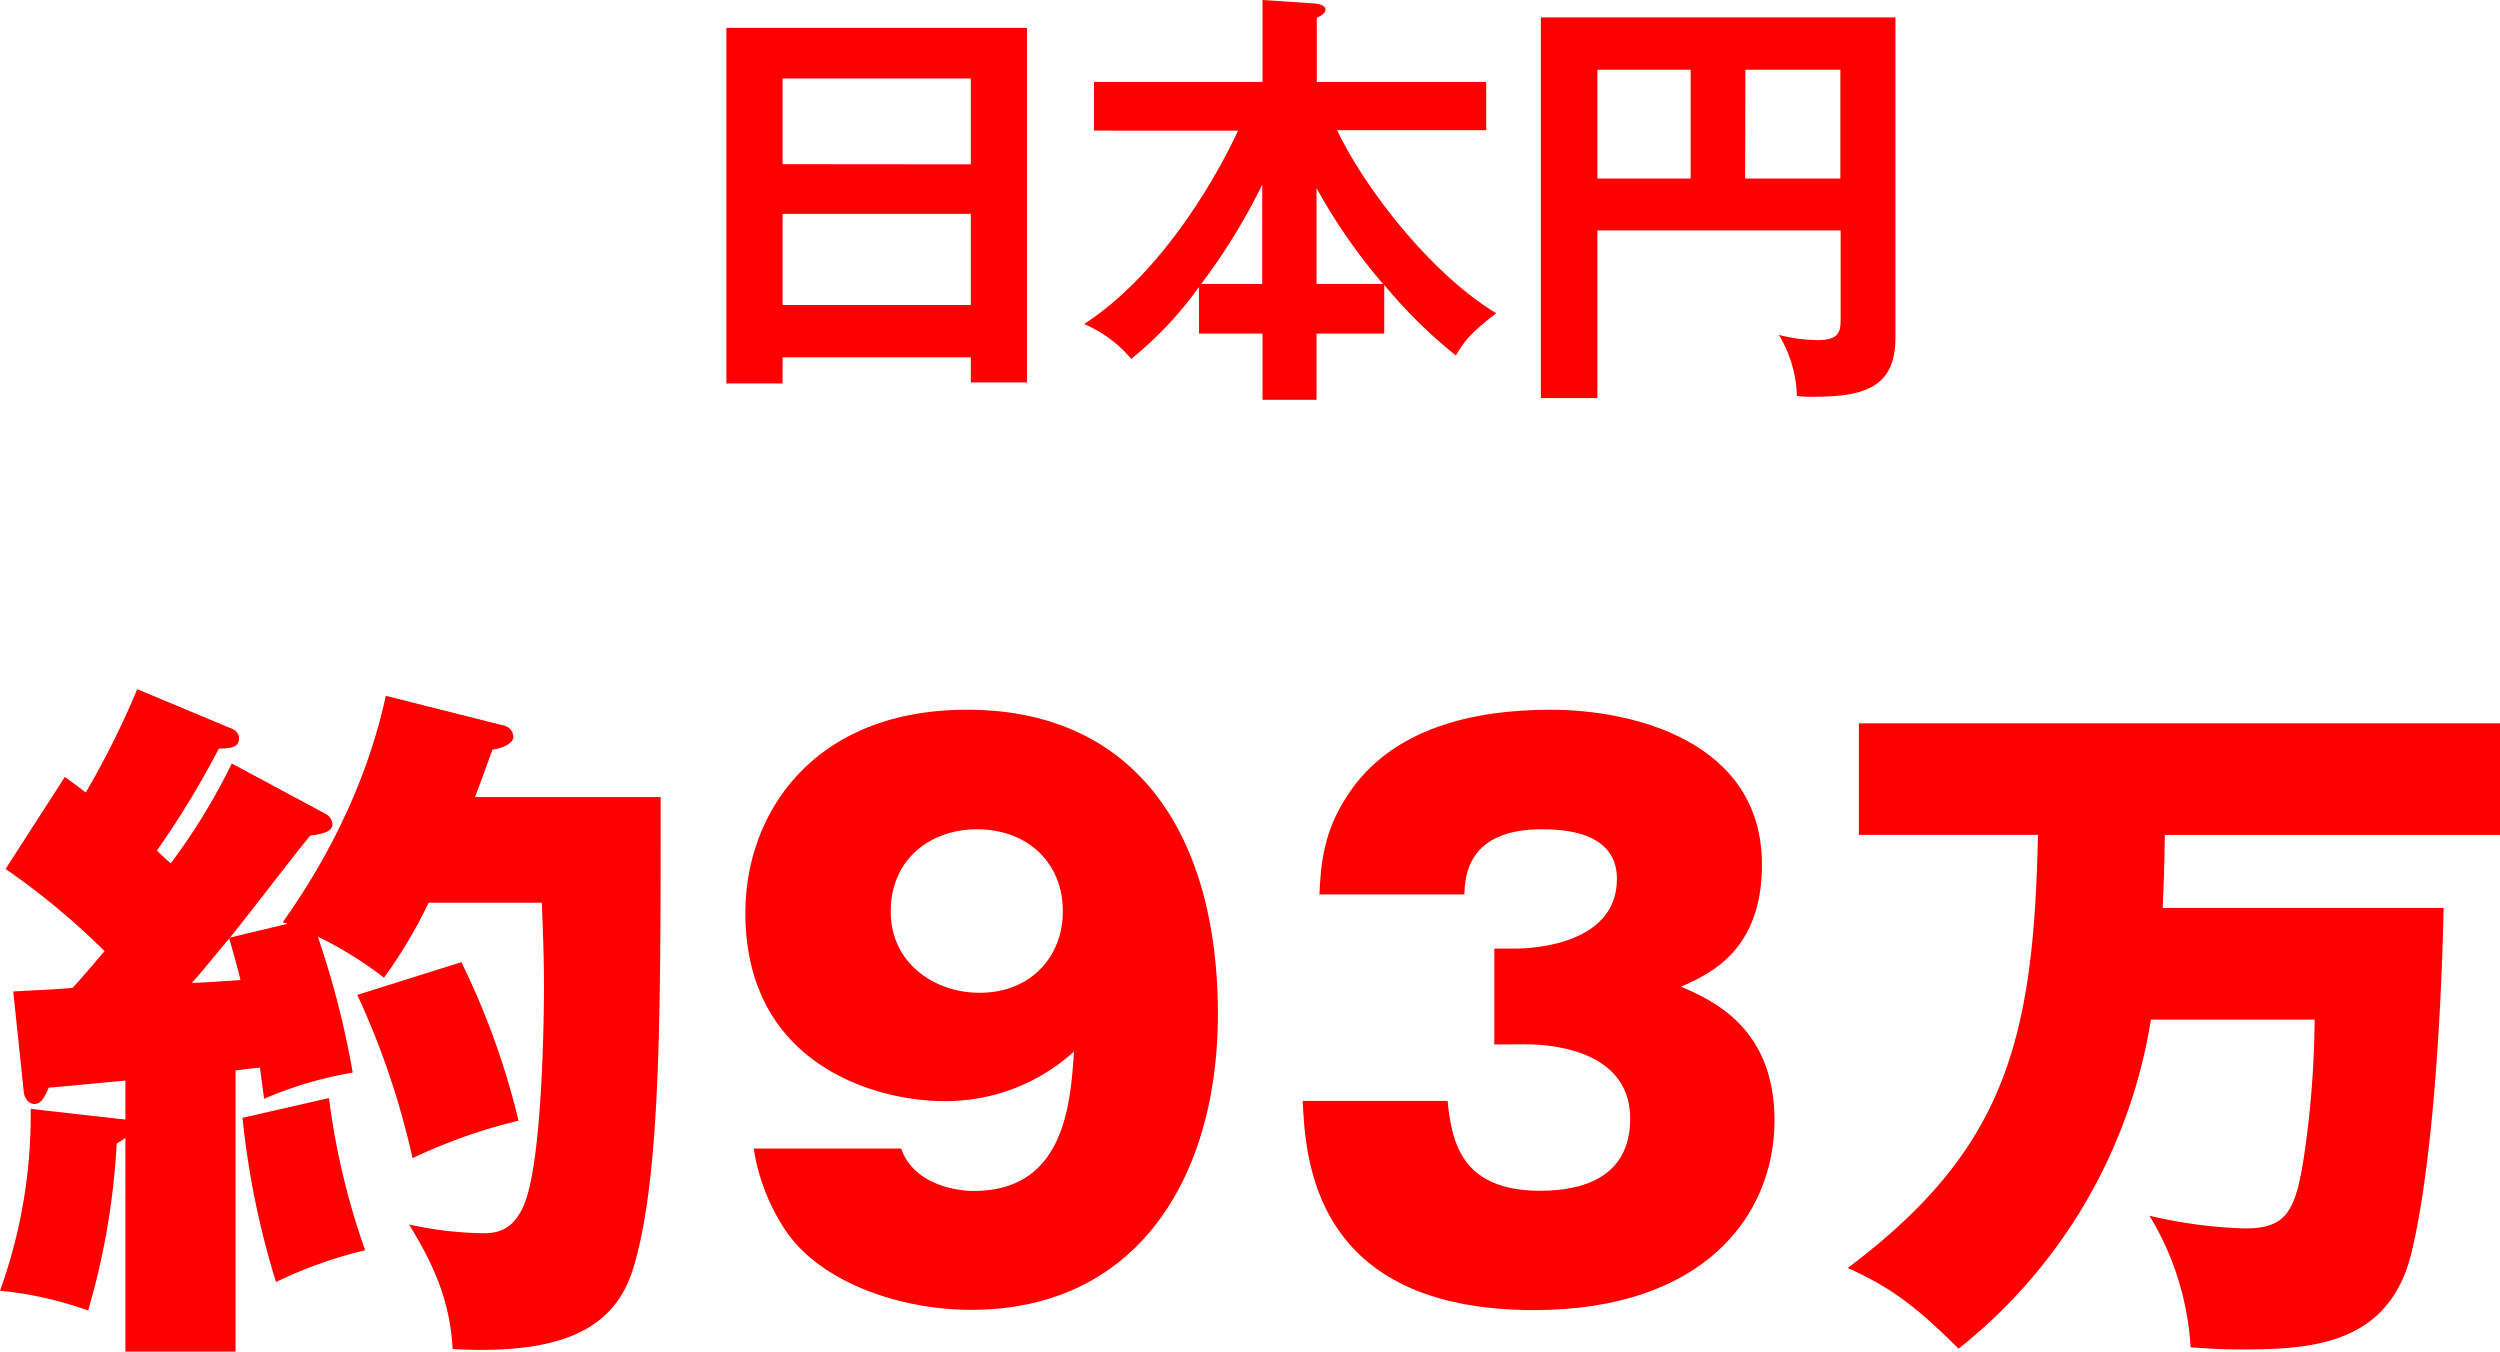
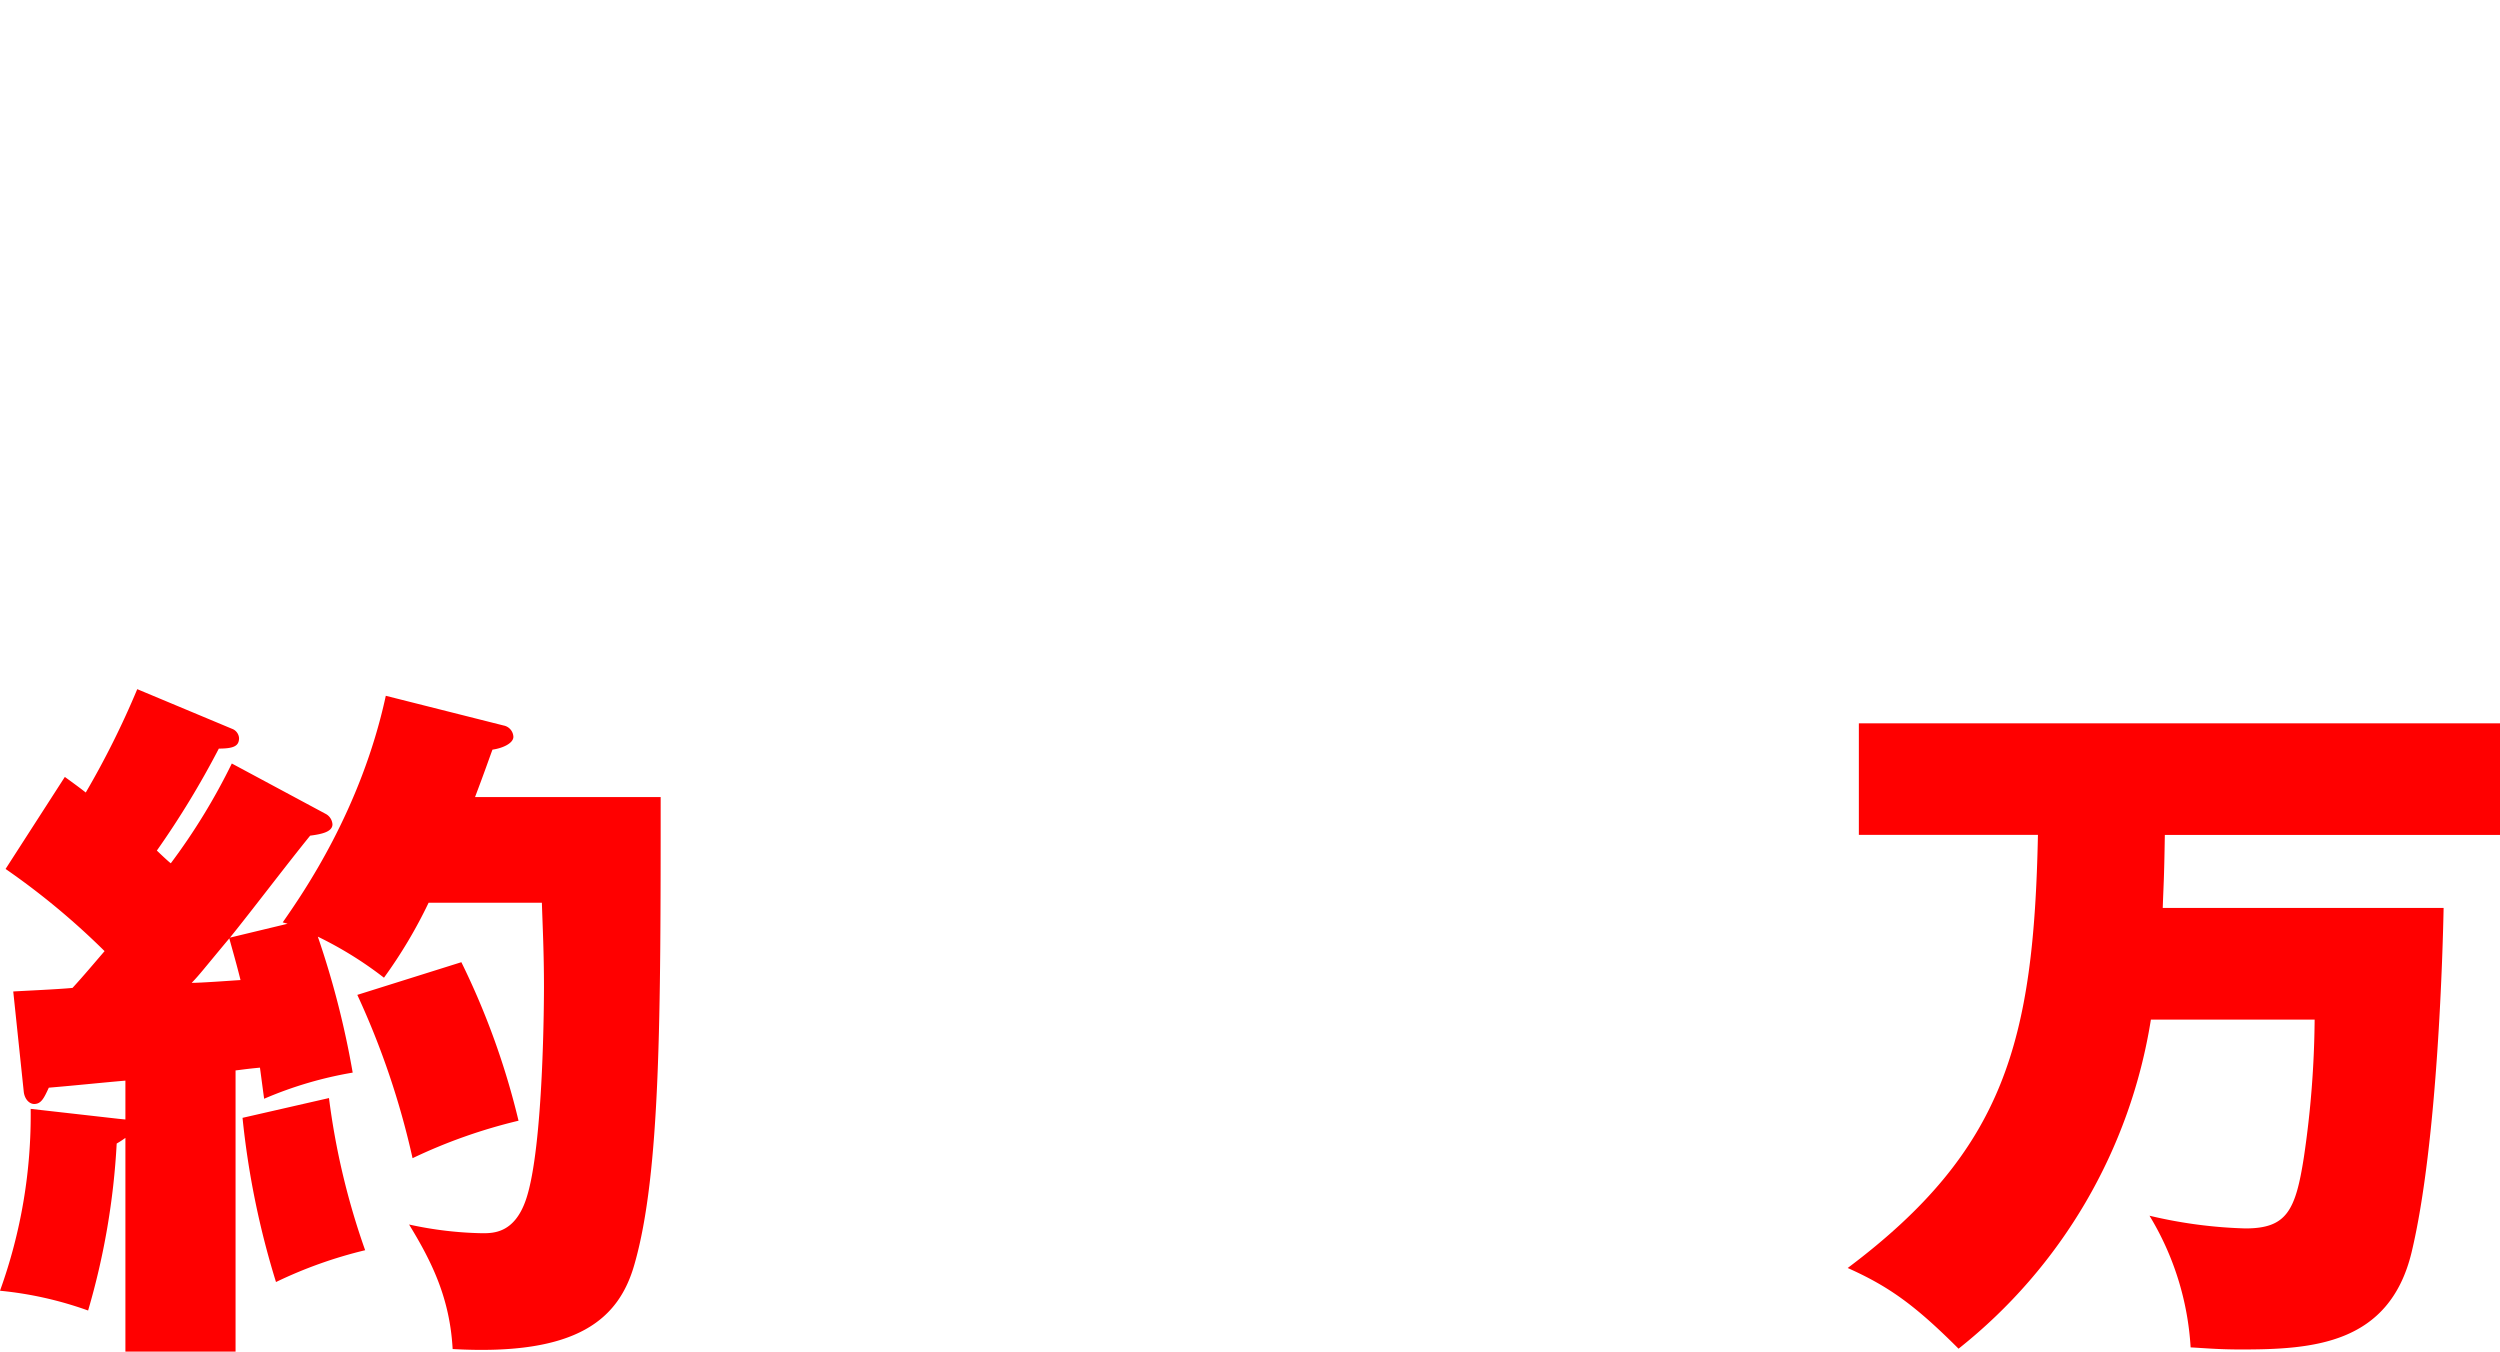
<svg xmlns="http://www.w3.org/2000/svg" viewBox="0 0 286.87 155.09">
  <defs>
    <style>.cls-1{fill:red;}</style>
  </defs>
  <g id="レイヤー_2" data-name="レイヤー 2">
    <g id="レイヤー_1-2" data-name="レイヤー 1">
-       <path class="cls-1" d="M89.8,41v3H83.35V3.2h34.5V43.88H111.4V41Zm21.6-22.14V9H89.8v9.84Zm0,16.14V24.54H89.8V35Z" />
-       <path class="cls-1" d="M158.84,38.28h-7.77v7.6h-6.2v-7.6h-7.29V32.93a42.17,42.17,0,0,1-7.77,8.25,14.67,14.67,0,0,0-5.41-4c9.25-6,15.6-17.69,17.66-22.19H125.53V9.4h19.34V0l5.95.4c.25,0,1.28.15,1.28.7,0,.4-.49.7-1,.95V9.4h19.44v5.54H153.43c3.3,6.9,10.92,16.59,18.26,21-2.76,2.15-3.55,3-4.63,4.85a55.94,55.94,0,0,1-8.22-8.1Zm-14-17.09a70.83,70.83,0,0,1-7,11.39h7ZM158.7,32.58a64.75,64.75,0,0,1-7.63-11v11Z" />
-       <path class="cls-1" d="M183.3,26.44V45.68h-6.49V2H217.5V38.68c0,5.6-3.24,6.85-9.44,6.85a11.42,11.42,0,0,1-1.87-.1,14.25,14.25,0,0,0-2.07-7,18.91,18.91,0,0,0,4.43.6c2.66,0,2.66-1.1,2.66-2.7V26.44ZM194,8H183.3V20.49H194Zm6.25,12.49h10.93V8H200.28Z" />
      <path class="cls-1" d="M37.35,93.38a1.47,1.47,0,0,1,.8,1.21c0,.9-1.36,1.14-2.56,1.3-2.64,3.25-6.64,8.53-9.2,11.7L33,106l-.56-.16c2.32-3.33,9-12.91,11.83-26l13.52,3.41a1.38,1.38,0,0,1,1.12,1.3c0,.73-1.2,1.3-2.4,1.47-.48,1.29-.8,2.27-2,5.44H75.81c0,25,0,43.12-3,53.59-1.76,6.26-6.47,10.56-20.87,9.75-.32-5.77-2.32-9.91-5-14.29a42.25,42.25,0,0,0,8.4,1c1.28,0,3.68,0,5-3.82,2.08-6,2.08-23.87,2.08-24.44,0-4-.16-7.07-.24-9.66h-13a55,55,0,0,1-5.12,8.6,43.07,43.07,0,0,0-7.59-4.71,101.16,101.16,0,0,1,4,15.6,44.44,44.44,0,0,0-10.16,3c-.16-1.14-.24-1.79-.48-3.57-1.68.16-2.08.24-2.8.32v32.32H14.39V130.57a11.17,11.17,0,0,1-1,.65,83.86,83.86,0,0,1-3.28,19.16A41.77,41.77,0,0,0,0,148.11a59.35,59.35,0,0,0,3.52-20.87l10.07,1.14.8.08V124c-2.79.24-5.91.57-8.79.81-.56,1.22-.88,1.87-1.68,1.87-.56,0-1.12-.57-1.2-1.46l-1.2-11.45c1.28-.08,5.2-.25,6.8-.41,1.2-1.3,2.56-2.92,3.68-4.22A84.38,84.38,0,0,0,.64,99.71l6.8-10.56c1,.73,1.68,1.22,2.4,1.79a99.28,99.28,0,0,0,5.91-11.86l10.88,4.55a1.23,1.23,0,0,1,.8,1.06c0,.89-.56,1.21-2.32,1.21A101.66,101.66,0,0,1,18,97.6c.24.24,1.36,1.3,1.6,1.46a71.42,71.42,0,0,0,7-11.45ZM22,112.78c1.12,0,4.32-.24,5.6-.32-.56-2.27-1.2-4.39-1.28-4.79C23.27,111.32,23,111.73,22,112.78ZM37.75,126a83.71,83.71,0,0,0,4.15,17.46,50.89,50.89,0,0,0-10.23,3.65,96.35,96.35,0,0,1-3.84-18.84Zm15.19-15.59a87,87,0,0,1,6.56,18.19,61.12,61.12,0,0,0-12.16,4.3A92.15,92.15,0,0,0,41,114.16Z" />
-       <path class="cls-1" d="M103.41,131.79c1.36,4,6.08,4.87,8.32,4.87,10.47,0,11.11-10.07,11.51-16a21.9,21.9,0,0,1-15,5.69c-7.2,0-22.71-3.82-22.71-21.61,0-11.45,7.83-23.3,25.43-23.3,19.35,0,28.79,14.29,28.79,34.92,0,18.67-9.2,33.94-28.31,33.94-8.24,0-17.12-3.17-21.12-8.85a23.14,23.14,0,0,1-3.83-9.66Zm-1.2-27.21c0,6.09,5.2,9.34,10.16,9.34,6.07,0,9.59-4.3,9.59-9.34,0-5.76-4.24-9.42-9.83-9.42C106.69,95.16,102.21,98.65,102.21,104.58Z" />
-       <path class="cls-1" d="M171.47,119.85v-11h2.4c.72,0,11.67,0,11.67-8,0-5.53-6.39-5.69-8.63-5.69-8.56,0-8.8,5.44-8.88,7.47H151.4c.16-3.33.4-7.14,3.28-11.45,5-7.63,14.39-9.74,23.27-9.74,9.35,0,24.23,3.57,24.23,17.78,0,9.83-5.92,12.51-9.28,14,3.52,1.54,10.72,4.63,10.72,15.35,0,11-8.24,21.76-27.59,21.76-25.43,0-26.23-17.46-26.55-24h16.63c.48,4.87,1.68,10.31,10.64,10.31,4.72,0,10.31-1.46,10.31-8.28,0-8.53-10.71-8.53-12.07-8.53Z" />
      <path class="cls-1" d="M280.4,104.18c-.08,4.14-.64,26.88-3.68,39.54-2.56,10.56-11.36,11.13-19.6,11.13-2.56,0-4.23-.16-5.75-.24a32.83,32.83,0,0,0-4.72-15.11,53.62,53.62,0,0,0,11,1.46c4.72,0,5.76-2,6.72-8.2A112.91,112.91,0,0,0,265.6,117H246.81a60.21,60.21,0,0,1-22.07,37.76c-5-5-8-7.15-12.72-9.26,18.07-13.56,21.35-26.07,21.83-49.7H213.3V83h73.57V95.81H248.41c-.08,5.28-.16,5.93-.24,8.37Z" />
    </g>
  </g>
</svg>